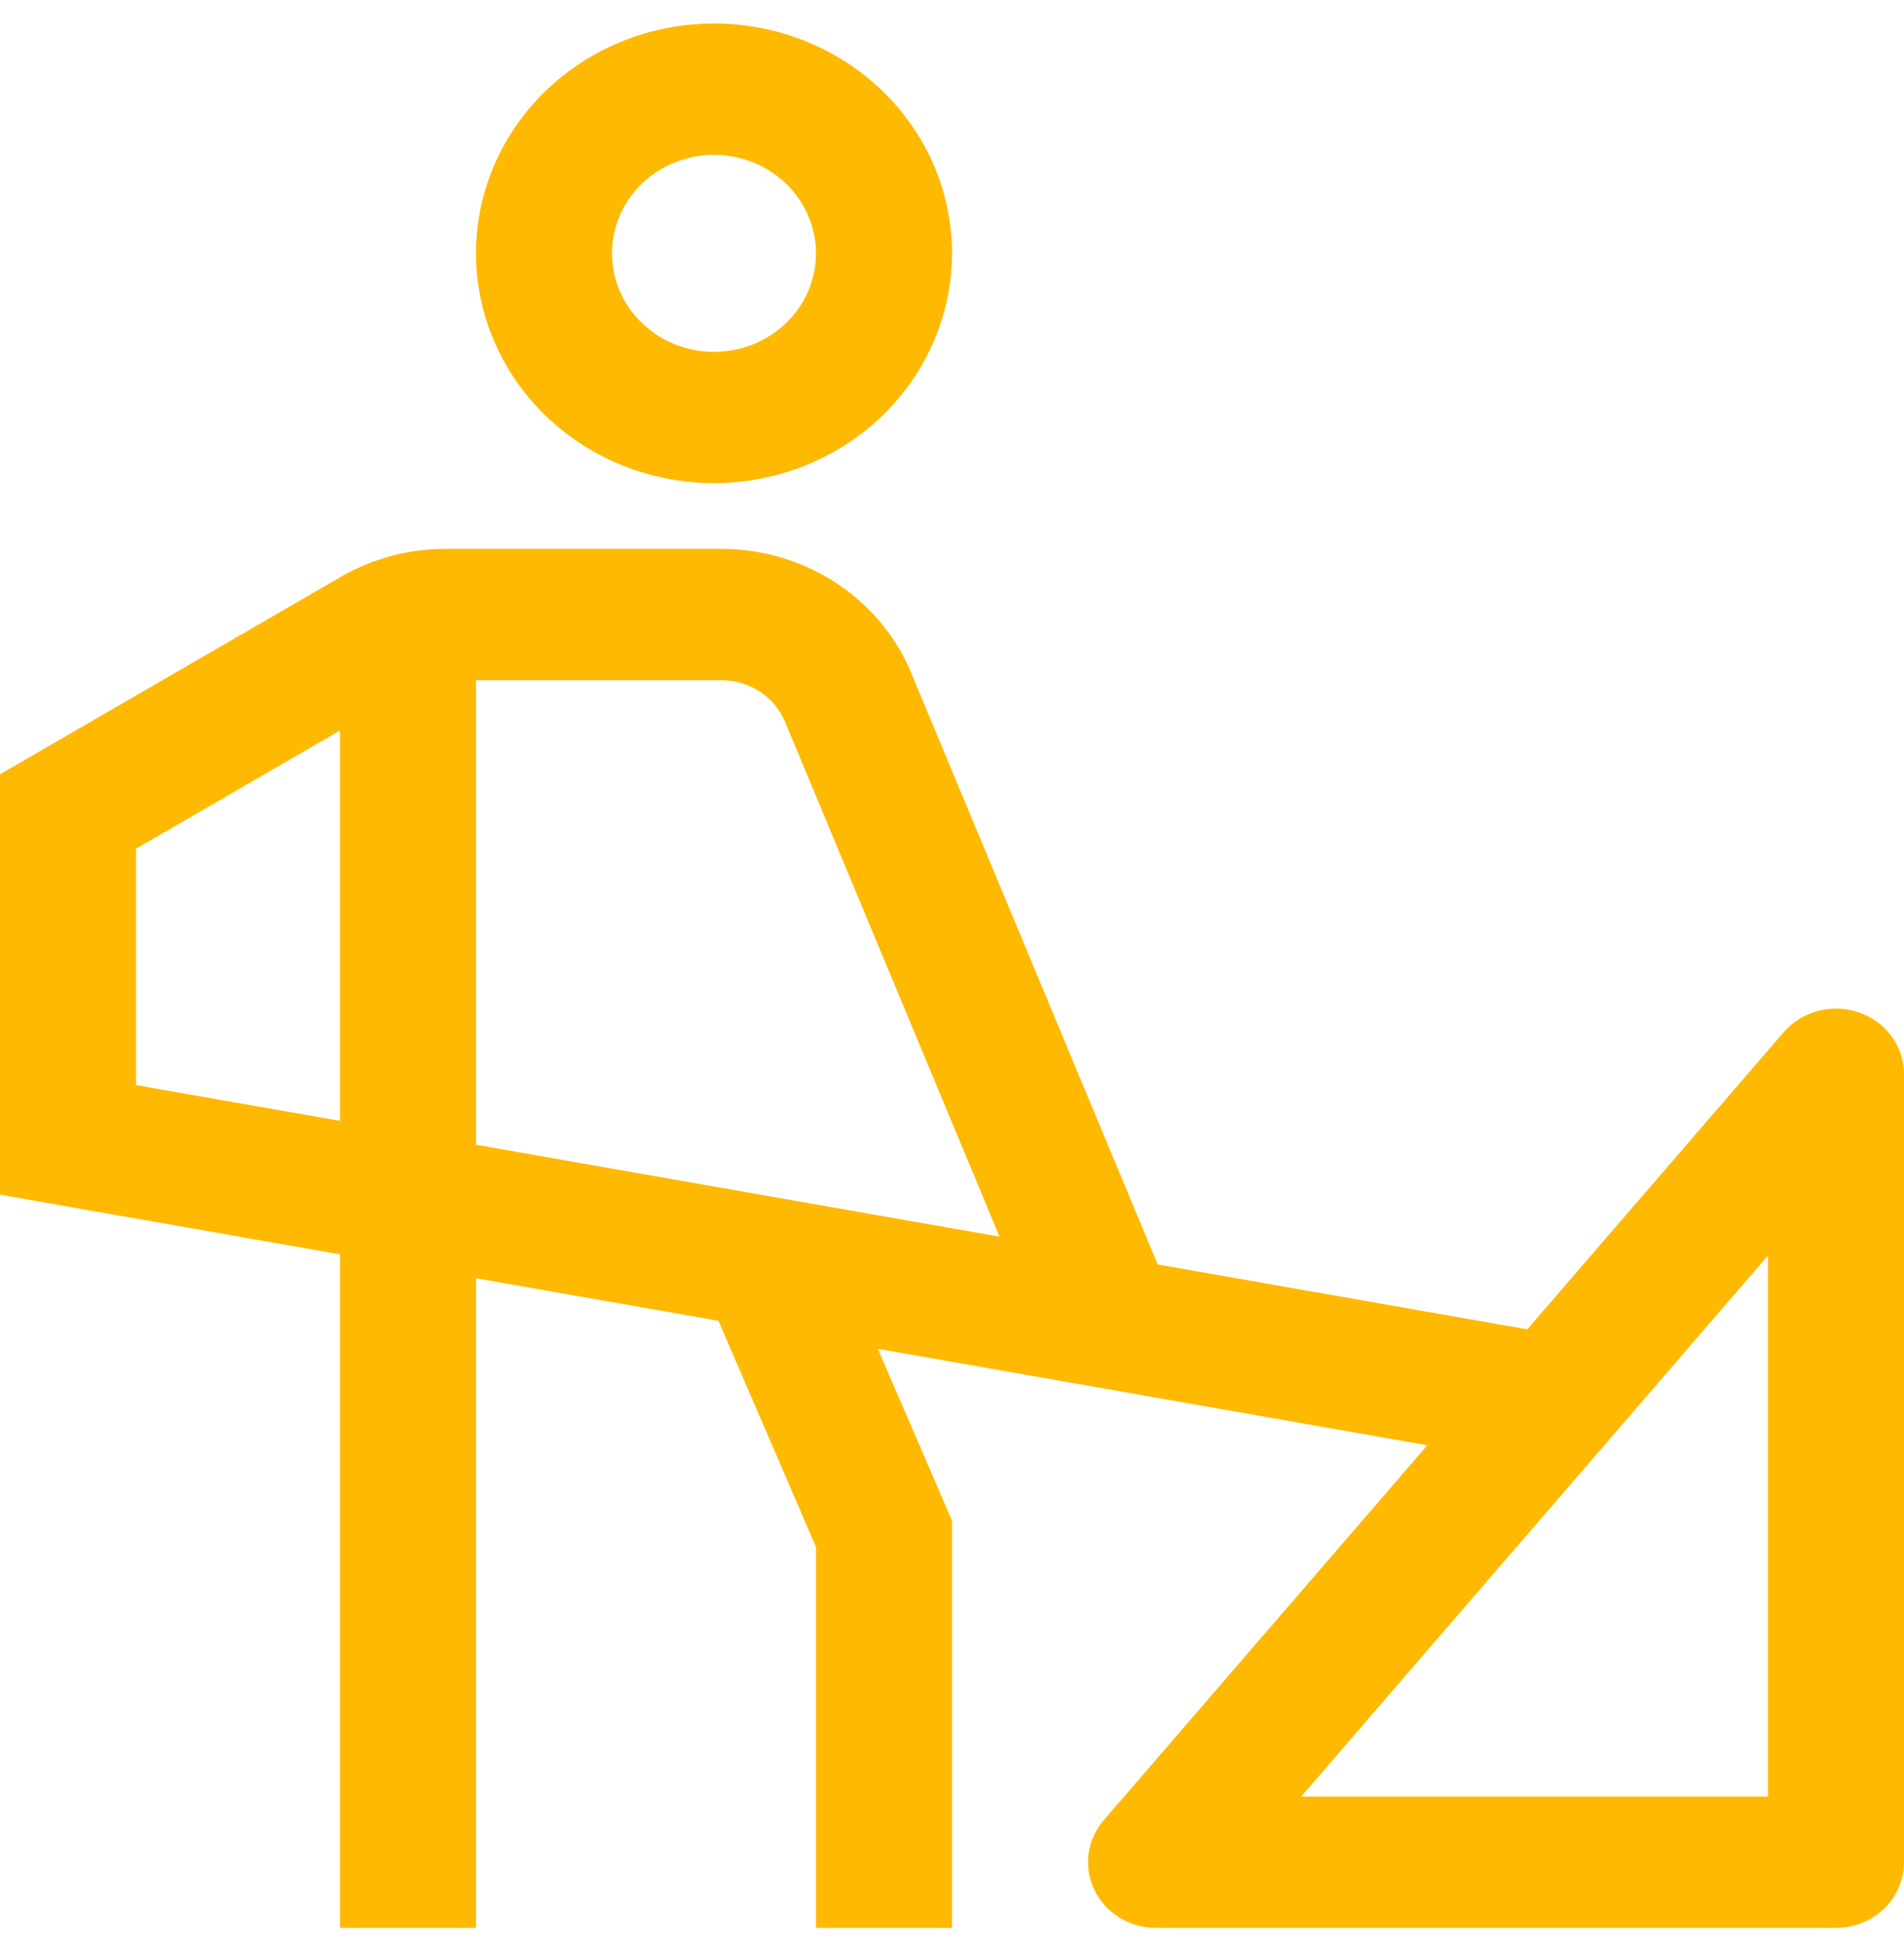
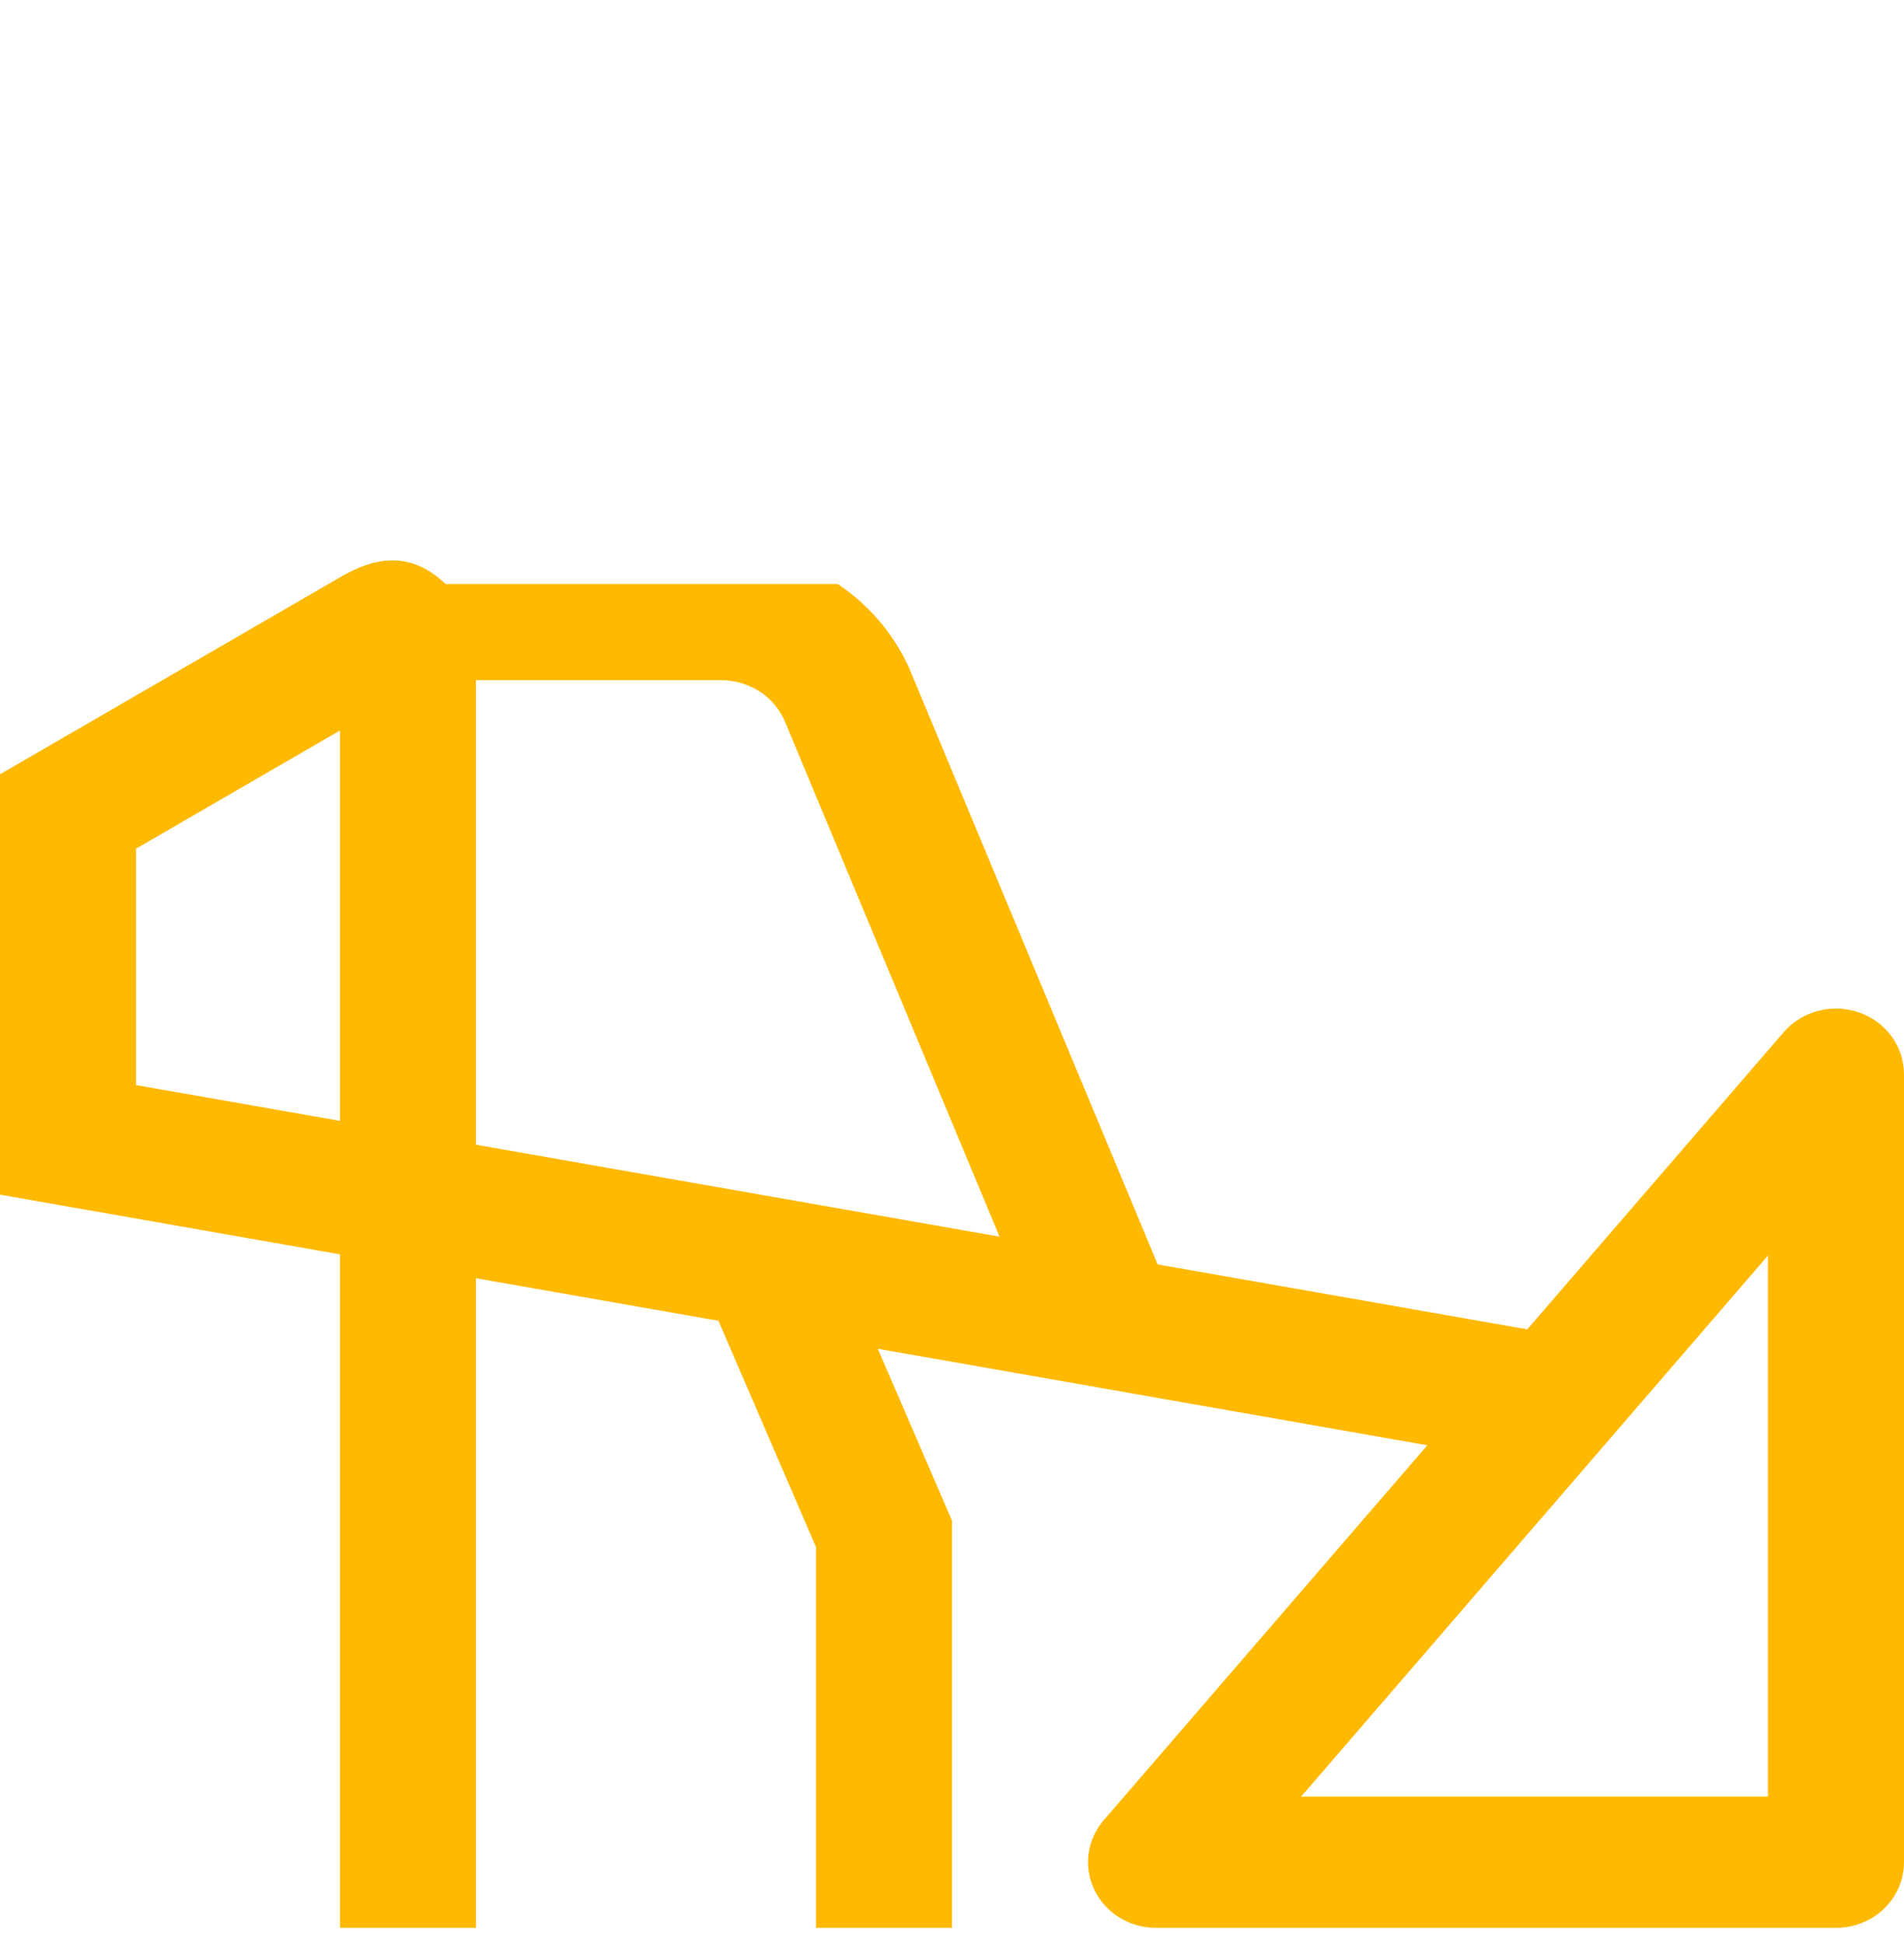
<svg xmlns="http://www.w3.org/2000/svg" width="48" height="49" viewBox="0 0 48 49" fill="none">
-   <path d="M46.869 25.519C46.537 25.403 46.177 25.389 45.837 25.478C45.498 25.567 45.194 25.754 44.968 26.015L38.503 33.506L29.185 31.87L23.01 17.055C22.64 16.11 21.981 15.297 21.121 14.721C20.261 14.146 19.241 13.836 18.195 13.833H11.235C10.303 13.833 9.388 14.078 8.589 14.541L0 19.516V30.111L8.571 31.616V48.592H12V32.218L18.112 33.29L20.571 38.992V48.592H24V38.33L22.13 33.996L35.983 36.428L27.826 45.877C27.618 46.119 27.485 46.413 27.443 46.725C27.401 47.037 27.453 47.354 27.591 47.639C27.729 47.923 27.948 48.164 28.223 48.333C28.498 48.502 28.817 48.592 29.143 48.592H46.286C46.74 48.592 47.176 48.417 47.498 48.107C47.819 47.797 48 47.376 48 46.937V27.075C48 26.734 47.891 26.402 47.689 26.124C47.486 25.846 47.2 25.634 46.869 25.519ZM3.429 27.349V21.391L8.571 18.412V28.252L3.429 27.349ZM12 28.853V17.143H18.195C18.55 17.147 18.896 17.255 19.186 17.453C19.476 17.652 19.695 17.931 19.816 18.254L25.198 31.17L12 28.853ZM44.571 45.282H32.803L44.571 31.646V45.282Z" fill="#FFB900" />
-   <path d="M18 12.178C16.813 12.178 15.653 11.838 14.667 11.202C13.68 10.565 12.911 9.66 12.457 8.602C12.003 7.543 11.884 6.378 12.115 5.255C12.347 4.131 12.918 3.099 13.757 2.289C14.597 1.478 15.666 0.927 16.829 0.703C17.993 0.48 19.2 0.594 20.296 1.033C21.392 1.471 22.329 2.214 22.989 3.166C23.648 4.119 24 5.239 24 6.385C23.998 7.921 23.365 9.393 22.241 10.479C21.116 11.565 19.591 12.176 18 12.178ZM18 3.902C17.491 3.902 16.994 4.048 16.571 4.321C16.148 4.593 15.819 4.981 15.624 5.435C15.43 5.888 15.379 6.388 15.478 6.869C15.577 7.351 15.822 7.793 16.182 8.14C16.541 8.488 17 8.724 17.498 8.82C17.997 8.916 18.514 8.867 18.984 8.679C19.454 8.491 19.855 8.173 20.138 7.764C20.421 7.356 20.571 6.876 20.571 6.385C20.571 5.727 20.299 5.096 19.817 4.63C19.335 4.165 18.682 3.903 18 3.902Z" fill="#FFB900" />
+   <path d="M46.869 25.519C46.537 25.403 46.177 25.389 45.837 25.478C45.498 25.567 45.194 25.754 44.968 26.015L38.503 33.506L29.185 31.87L23.01 17.055C22.64 16.11 21.981 15.297 21.121 14.721H11.235C10.303 13.833 9.388 14.078 8.589 14.541L0 19.516V30.111L8.571 31.616V48.592H12V32.218L18.112 33.29L20.571 38.992V48.592H24V38.33L22.13 33.996L35.983 36.428L27.826 45.877C27.618 46.119 27.485 46.413 27.443 46.725C27.401 47.037 27.453 47.354 27.591 47.639C27.729 47.923 27.948 48.164 28.223 48.333C28.498 48.502 28.817 48.592 29.143 48.592H46.286C46.74 48.592 47.176 48.417 47.498 48.107C47.819 47.797 48 47.376 48 46.937V27.075C48 26.734 47.891 26.402 47.689 26.124C47.486 25.846 47.2 25.634 46.869 25.519ZM3.429 27.349V21.391L8.571 18.412V28.252L3.429 27.349ZM12 28.853V17.143H18.195C18.55 17.147 18.896 17.255 19.186 17.453C19.476 17.652 19.695 17.931 19.816 18.254L25.198 31.17L12 28.853ZM44.571 45.282H32.803L44.571 31.646V45.282Z" fill="#FFB900" />
</svg>